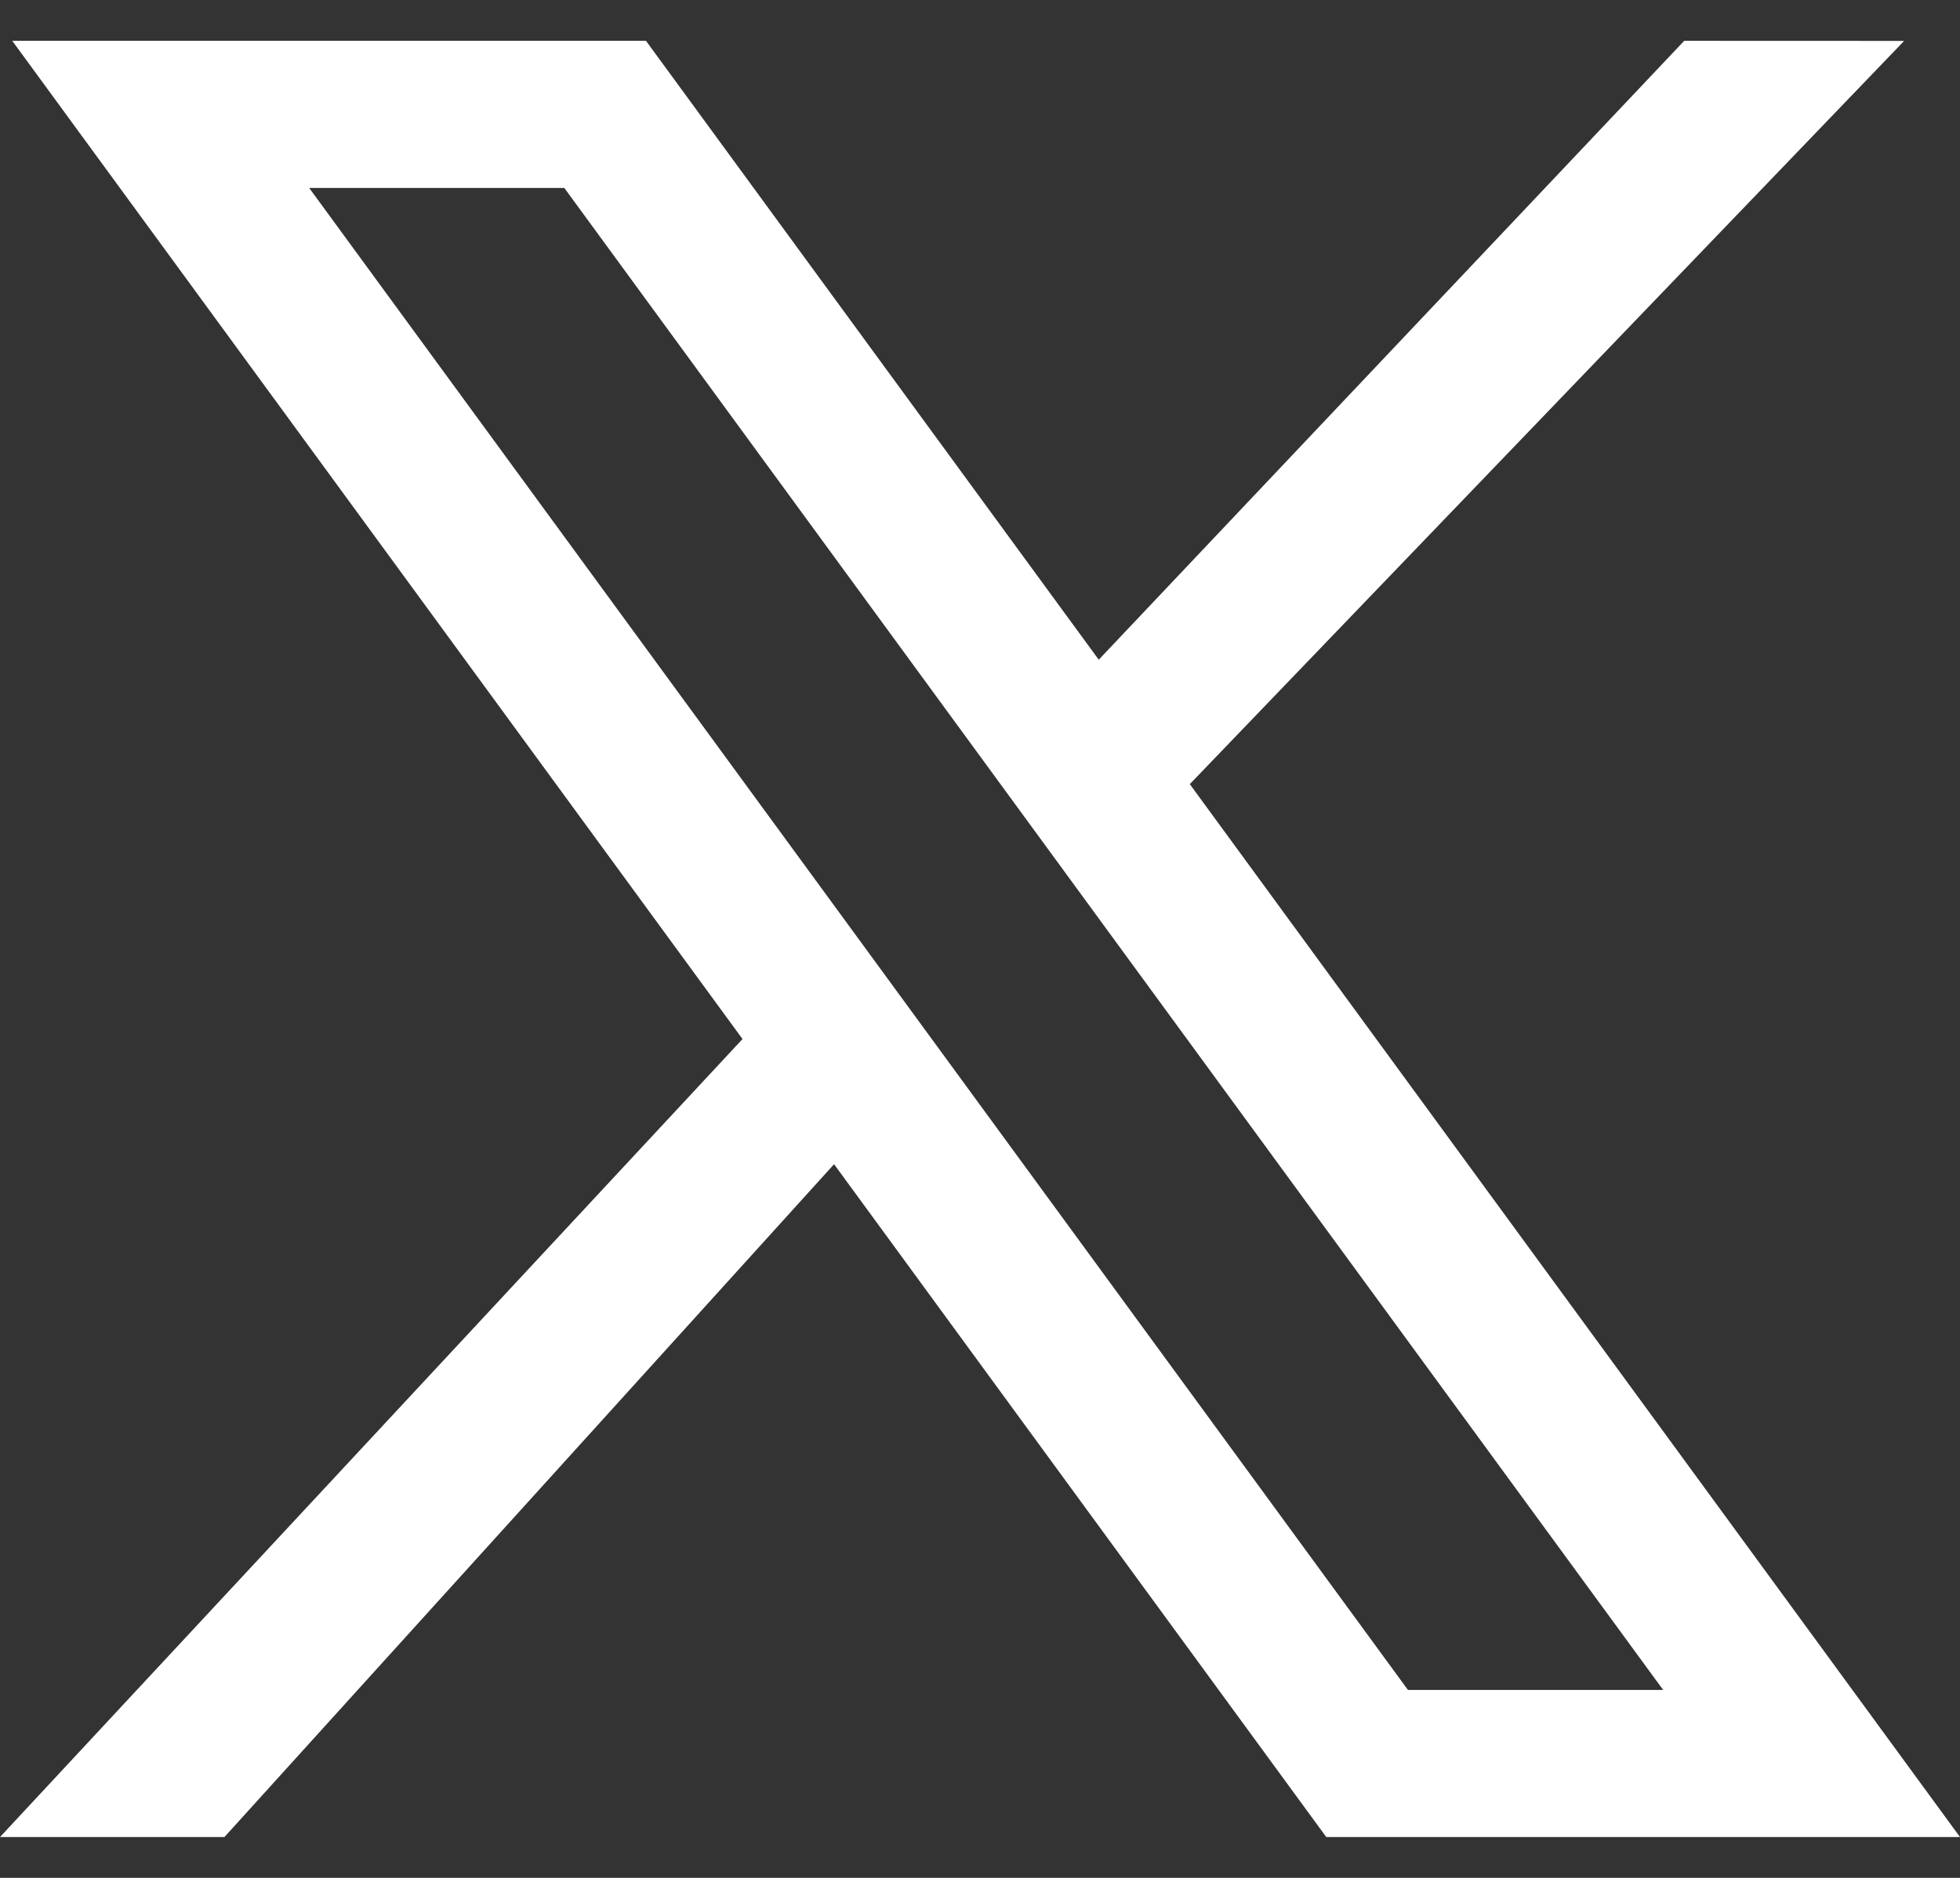
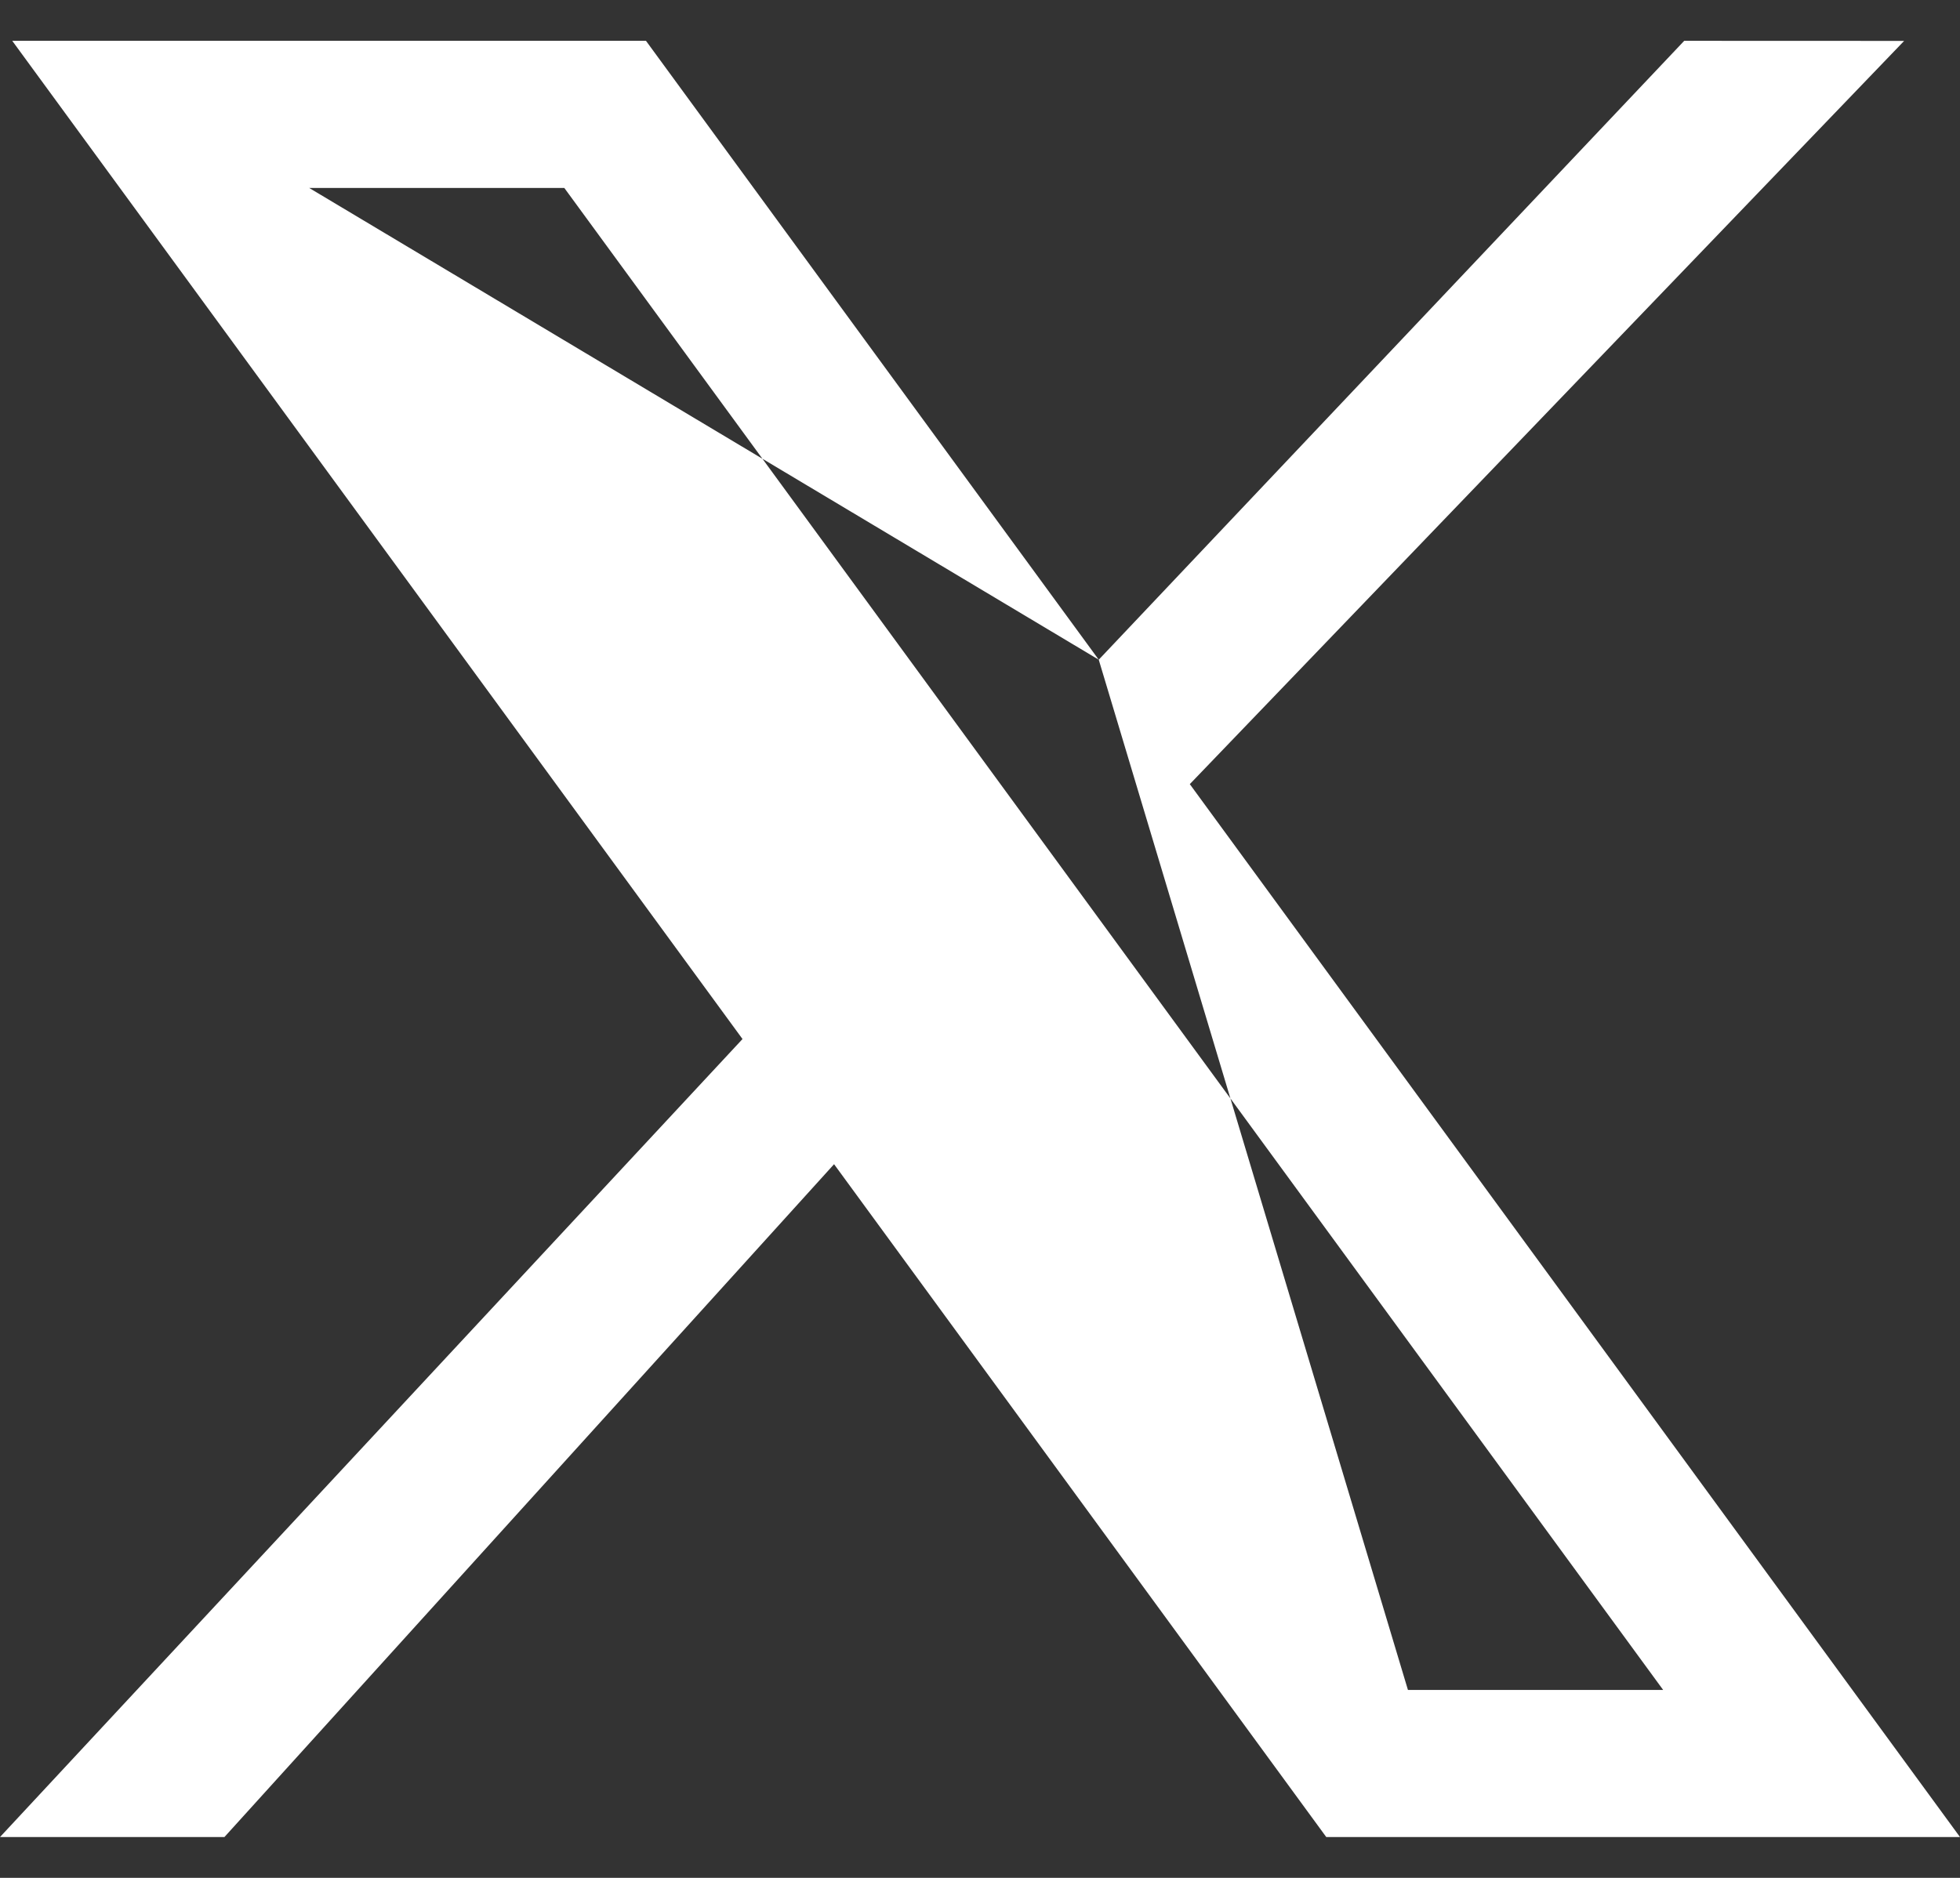
<svg xmlns="http://www.w3.org/2000/svg" width="24" height="23" viewBox="0 0 24 23" fill="none">
  <rect x="0" y="0" width="24" height="23" fill="#333333" stroke="none" />
-   <path fill-rule="evenodd" clip-rule="evenodd" d="M13.454 8.08L7.91 0.5H0.15L9.092 12.726L0 22.5H2.748L10.213 14.259L16.24 22.5H24L14.569 9.604L23.316 0.501L20.623 0.5L13.454 8.08ZM3.786 2.302L17.24 20.698H20.365L6.91 2.302H3.786Z" fill="white" />
+   <path fill-rule="evenodd" clip-rule="evenodd" d="M13.454 8.08L7.91 0.5H0.15L9.092 12.726L0 22.5H2.748L10.213 14.259L16.24 22.5H24L14.569 9.604L23.316 0.501L20.623 0.5L13.454 8.08ZL17.24 20.698H20.365L6.91 2.302H3.786Z" fill="white" />
</svg>